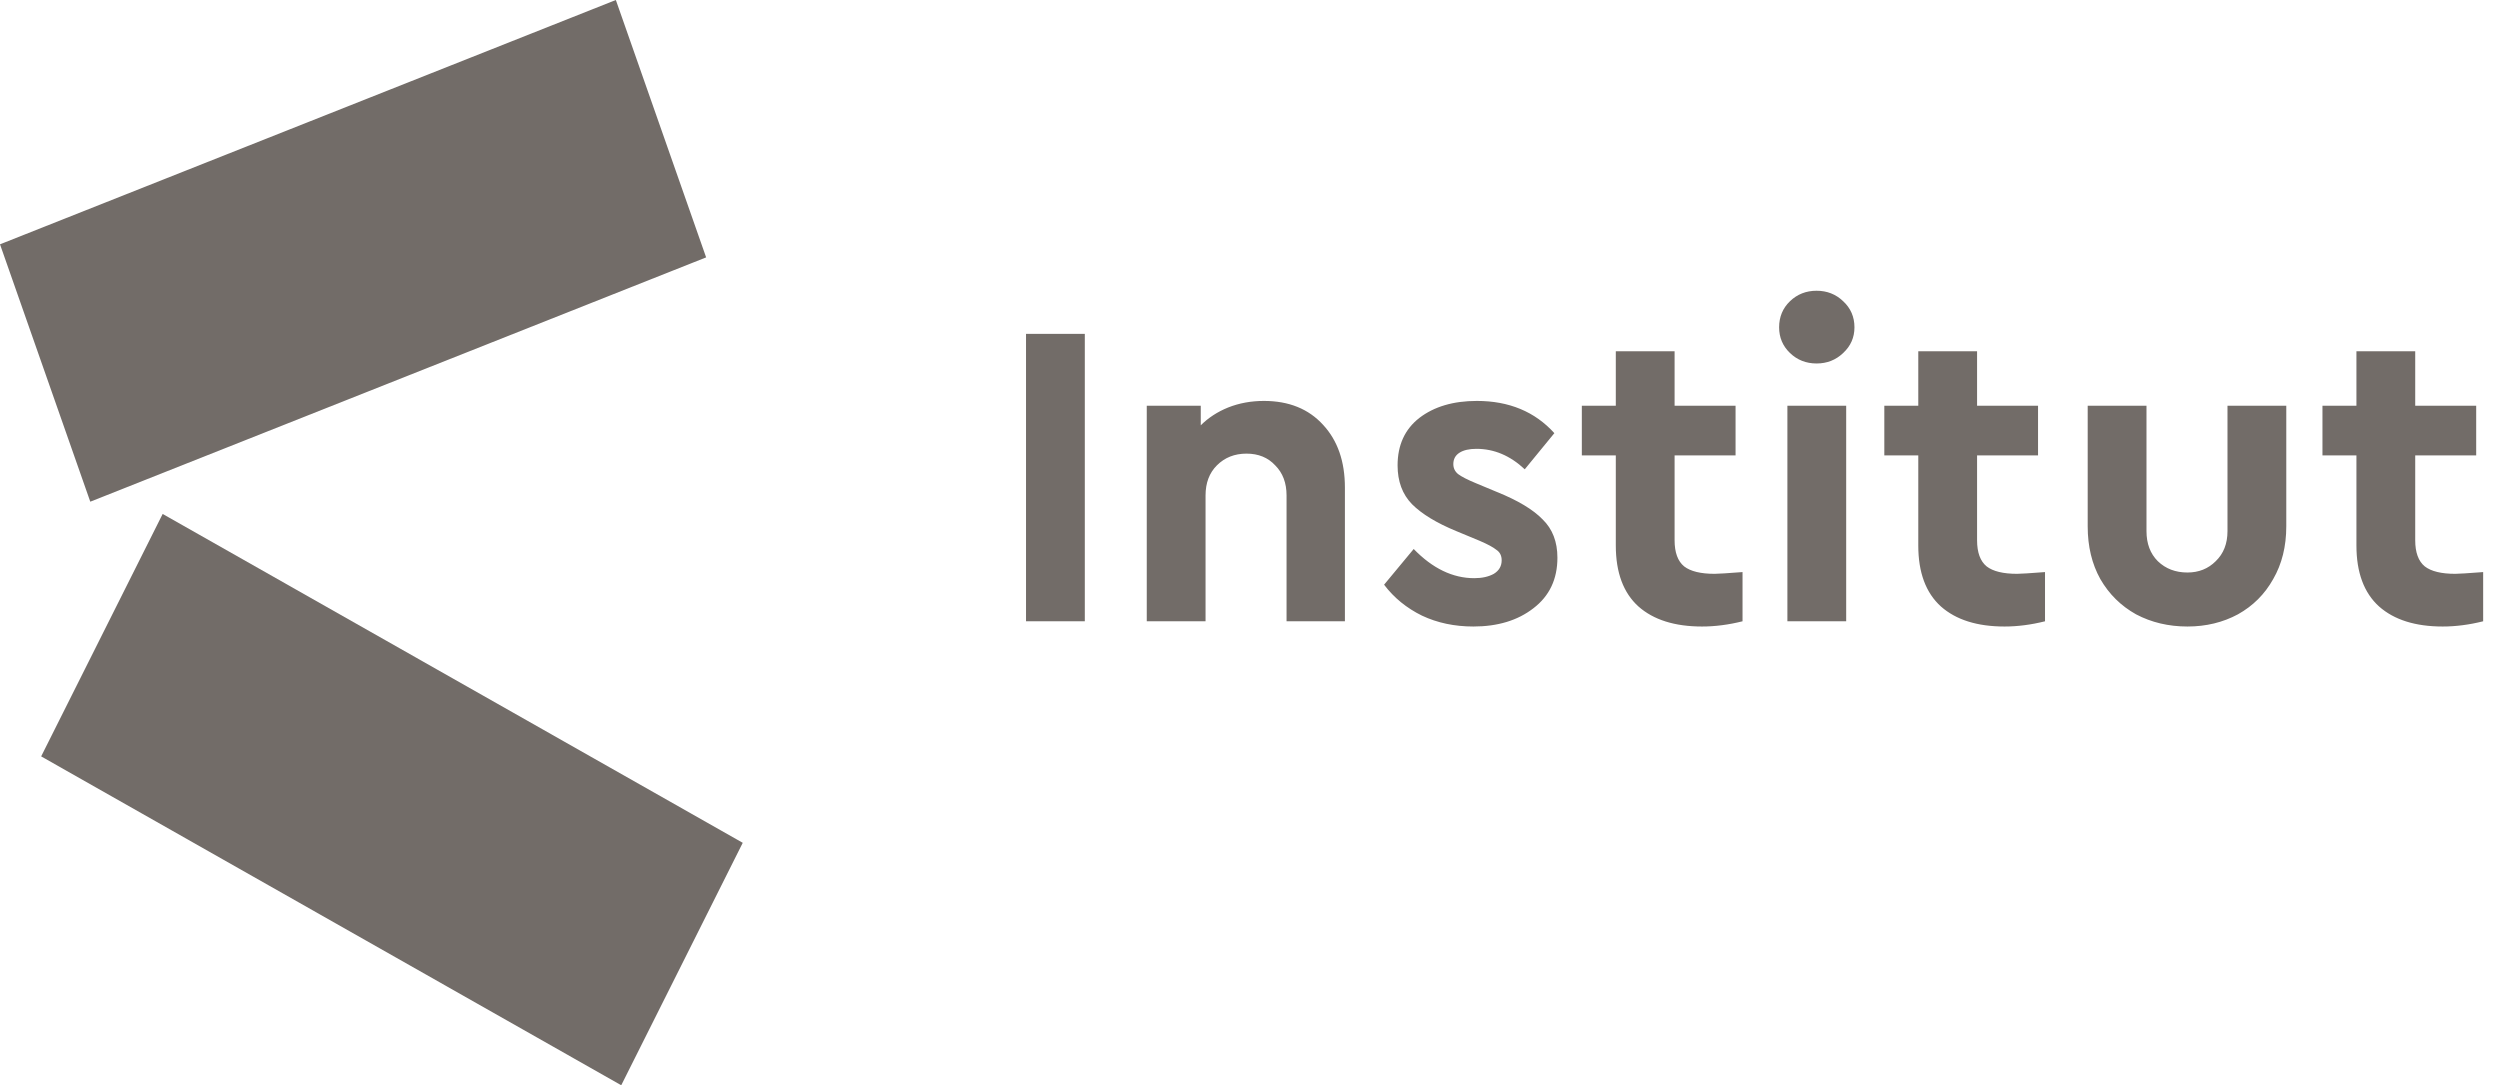
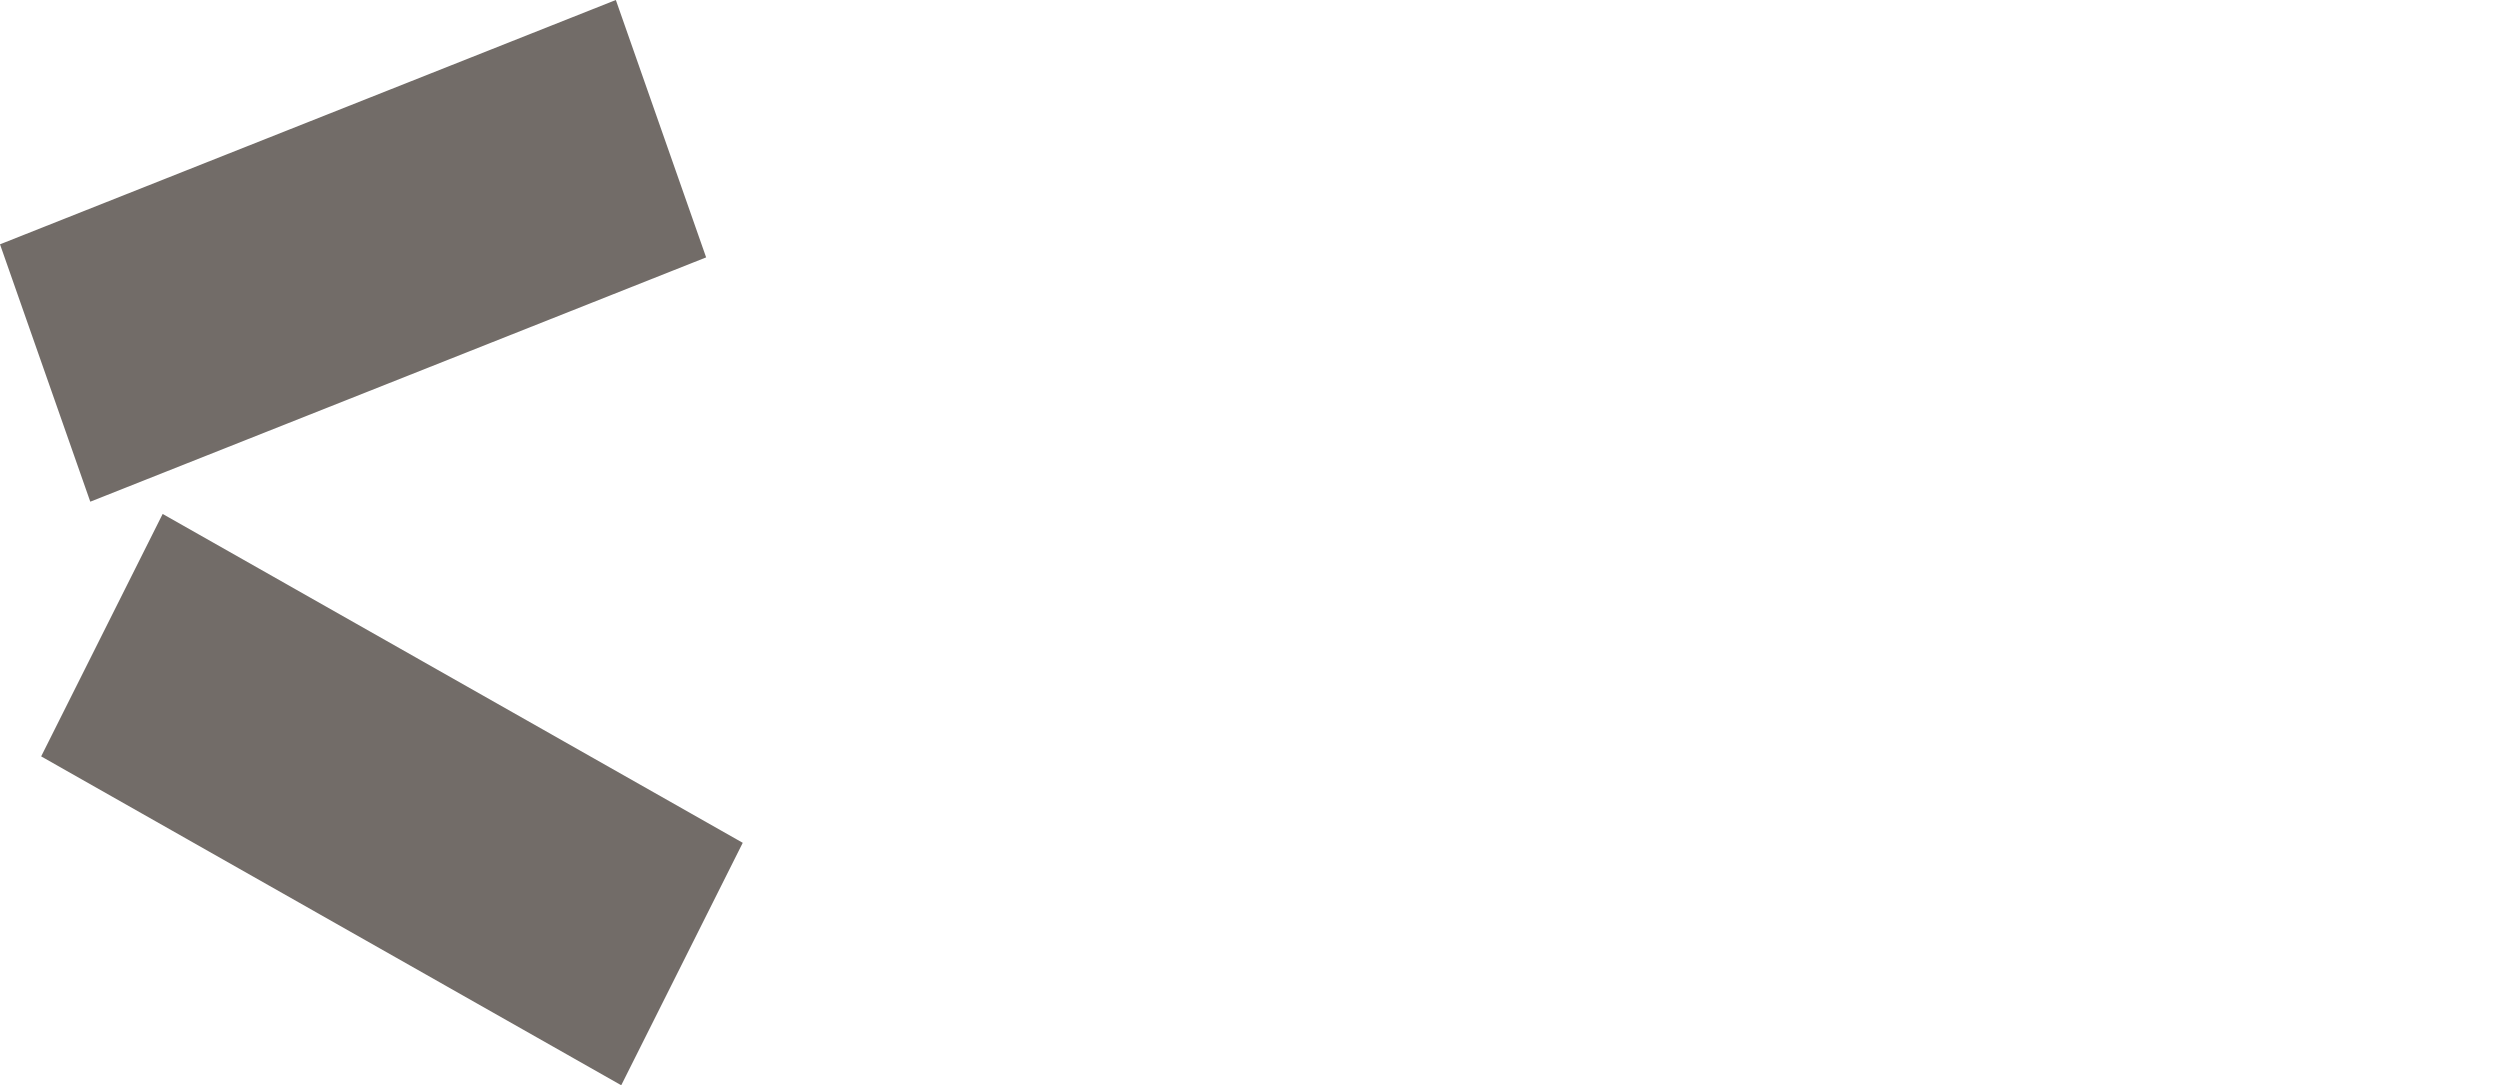
<svg xmlns="http://www.w3.org/2000/svg" width="956" height="415" viewBox="0 0 956 415" fill="none">
  <path d="M62.203 196.532L15.74 289.242L237.563 414.999L284.026 322.289L62.203 196.532Z" fill="#726C68" />
-   <path d="M235.5 -0L0 93.425L34.525 191.849L270.025 98.424L235.5 -0Z" fill="#726C68" />
-   <path d="M392.35 127.669H414.832V237.581H392.35V127.669ZM483.318 153.315C492.866 153.315 500.416 156.368 505.967 162.475C511.518 168.47 514.293 176.463 514.293 186.455V237.581H491.978V189.453C491.978 184.679 490.535 180.849 487.648 177.962C484.873 174.964 481.209 173.466 476.657 173.466C472.105 173.466 468.33 174.964 465.333 177.962C462.446 180.849 461.003 184.679 461.003 189.453V237.581H438.521V155.147H459.171V162.641C462.058 159.754 465.555 157.479 469.663 155.813C473.881 154.148 478.433 153.315 483.318 153.315ZM563.414 239.579C556.197 239.579 549.647 238.191 543.763 235.416C537.879 232.529 533.049 228.588 529.275 223.592L540.599 209.936C547.815 217.375 555.531 221.094 563.747 221.094C566.744 221.094 569.242 220.539 571.241 219.429C573.239 218.207 574.238 216.486 574.238 214.266C574.238 212.49 573.572 211.157 572.24 210.269C571.019 209.27 568.854 208.104 565.745 206.772L556.919 203.108C549.37 200 543.707 196.558 539.933 192.783C536.269 189.009 534.437 184.068 534.437 177.962C534.437 170.191 537.213 164.14 542.764 159.81C548.426 155.48 555.753 153.315 564.746 153.315C577.069 153.315 586.95 157.423 594.389 165.639L583.065 179.461C577.514 174.243 571.352 171.634 564.58 171.634C561.804 171.634 559.639 172.133 558.085 173.133C556.53 174.132 555.753 175.575 555.753 177.462C555.753 179.017 556.364 180.293 557.585 181.293C558.917 182.292 561.193 183.458 564.413 184.79L572.407 188.12C580.4 191.34 586.229 194.837 589.892 198.612C593.667 202.276 595.555 207.161 595.555 213.267C595.555 221.482 592.501 227.922 586.395 232.585C580.4 237.248 572.74 239.579 563.414 239.579ZM655.686 219.429C657.018 219.429 660.571 219.207 666.344 218.762V237.581C661.015 238.913 655.852 239.579 650.856 239.579C640.42 239.579 632.316 237.025 626.543 231.918C620.769 226.7 617.883 218.929 617.883 208.604V174.132H604.893V155.147H617.883V134.331H640.365V155.147H663.679V174.132H640.365V206.606C640.365 211.268 641.586 214.599 644.028 216.598C646.471 218.485 650.357 219.429 655.686 219.429ZM683.499 155.147H705.981V237.581H683.499V155.147ZM694.657 138.993C690.66 138.993 687.274 137.661 684.498 134.997C681.723 132.332 680.335 129.057 680.335 125.171C680.335 121.175 681.723 117.844 684.498 115.179C687.274 112.515 690.66 111.183 694.657 111.183C698.654 111.183 702.04 112.515 704.815 115.179C707.702 117.844 709.145 121.175 709.145 125.171C709.145 129.057 707.702 132.332 704.815 134.997C702.04 137.661 698.654 138.993 694.657 138.993ZM771.354 219.429C772.686 219.429 776.239 219.207 782.012 218.762V237.581C776.683 238.913 771.521 239.579 766.525 239.579C756.089 239.579 747.984 237.025 742.211 231.918C736.438 226.7 733.551 218.929 733.551 208.604V174.132H720.562V155.147H733.551V134.331H756.033V155.147H779.348V174.132H756.033V206.606C756.033 211.268 757.254 214.599 759.697 216.598C762.139 218.485 766.025 219.429 771.354 219.429ZM836.471 239.579C829.254 239.579 822.704 238.025 816.82 234.916C811.047 231.696 806.495 227.2 803.164 221.427C799.945 215.654 798.335 208.937 798.335 201.277V155.147H820.817V203.108C820.817 207.882 822.26 211.713 825.147 214.599C828.144 217.486 831.919 218.929 836.471 218.929C840.801 218.929 844.409 217.486 847.295 214.599C850.293 211.713 851.792 207.882 851.792 203.108V155.147H874.274V201.277C874.274 208.937 872.608 215.654 869.278 221.427C866.058 227.2 861.562 231.696 855.789 234.916C850.015 238.025 843.576 239.579 836.471 239.579ZM938.901 219.429C940.233 219.429 943.786 219.207 949.559 218.762V237.581C944.23 238.913 939.068 239.579 934.072 239.579C923.636 239.579 915.531 237.025 909.758 231.918C903.985 226.7 901.098 218.929 901.098 208.604V174.132H888.109V155.147H901.098V134.331H923.58V155.147H946.895V174.132H923.58V206.606C923.58 211.268 924.801 214.599 927.244 216.598C929.686 218.485 933.572 219.429 938.901 219.429Z" fill="#726C68" />
+   <path d="M235.5 -0L0 93.425L34.525 191.849L270.025 98.424Z" fill="#726C68" />
</svg>